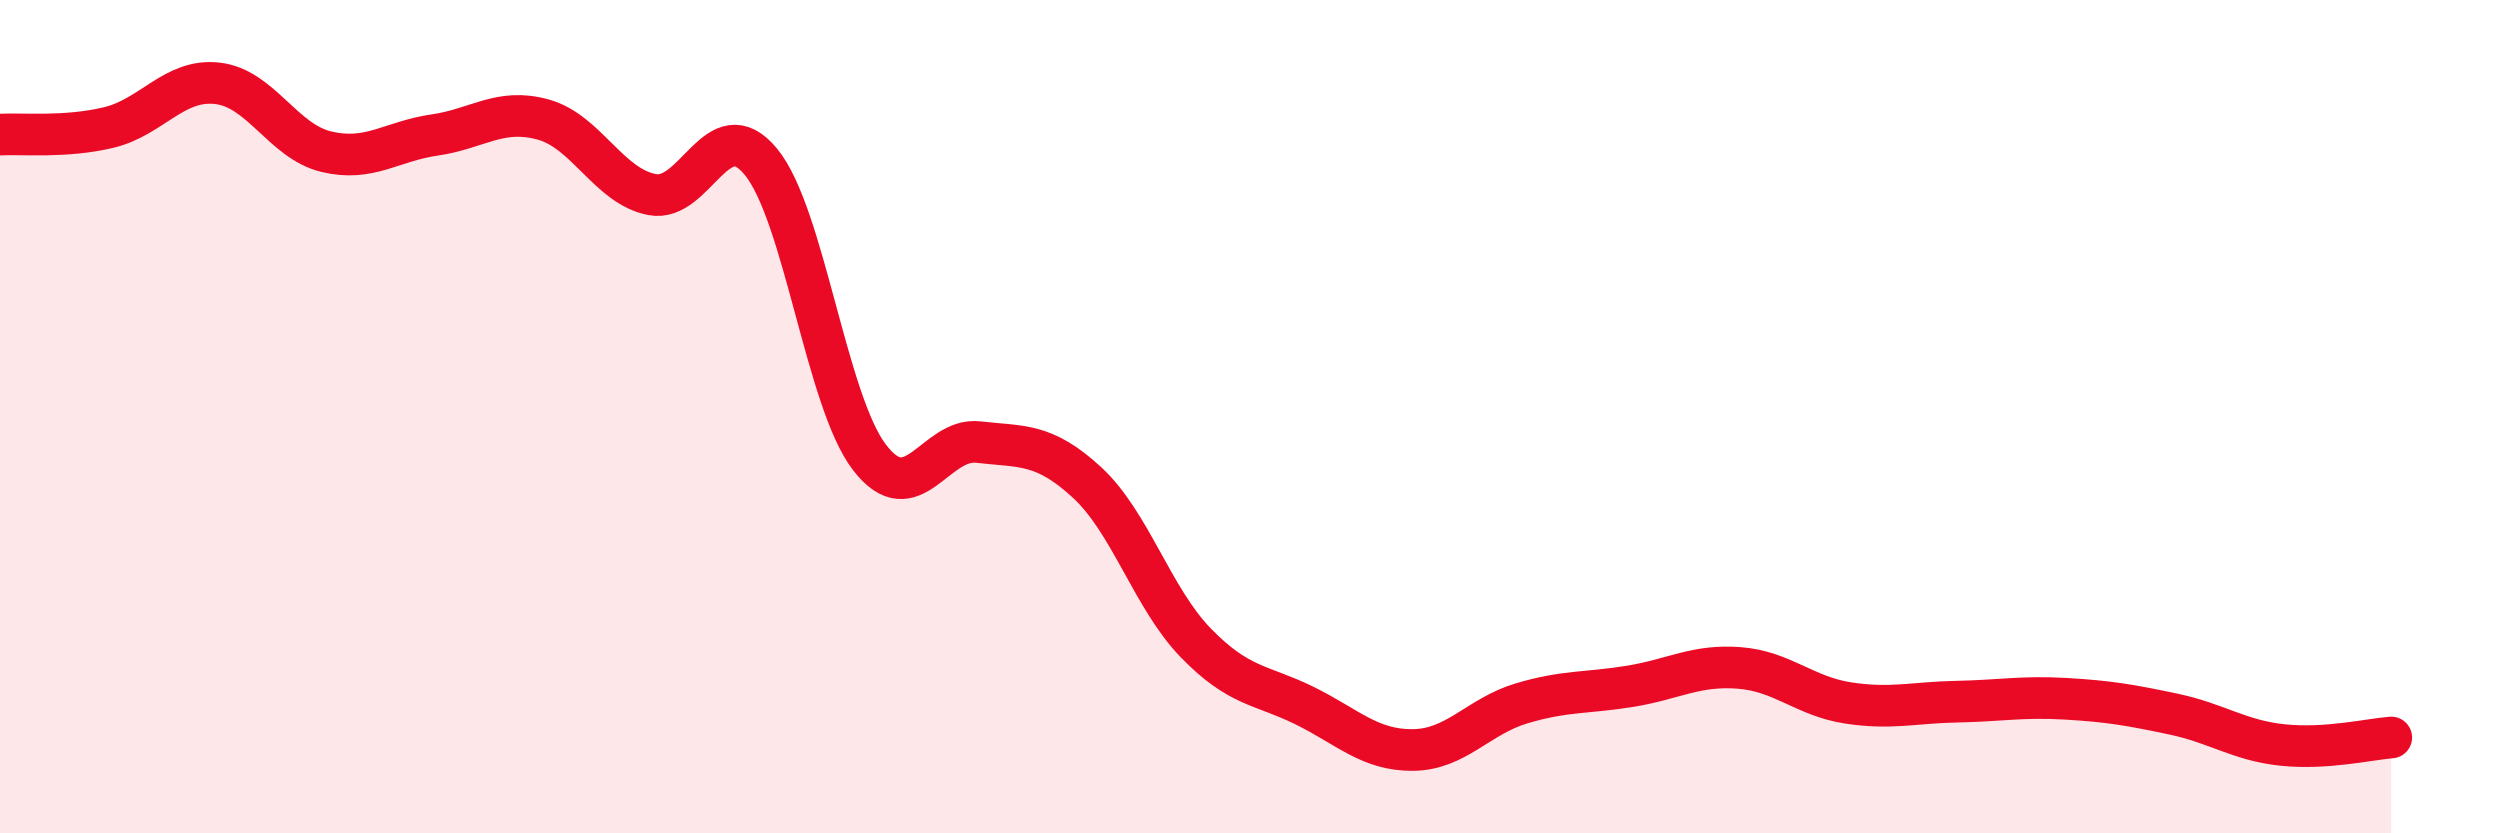
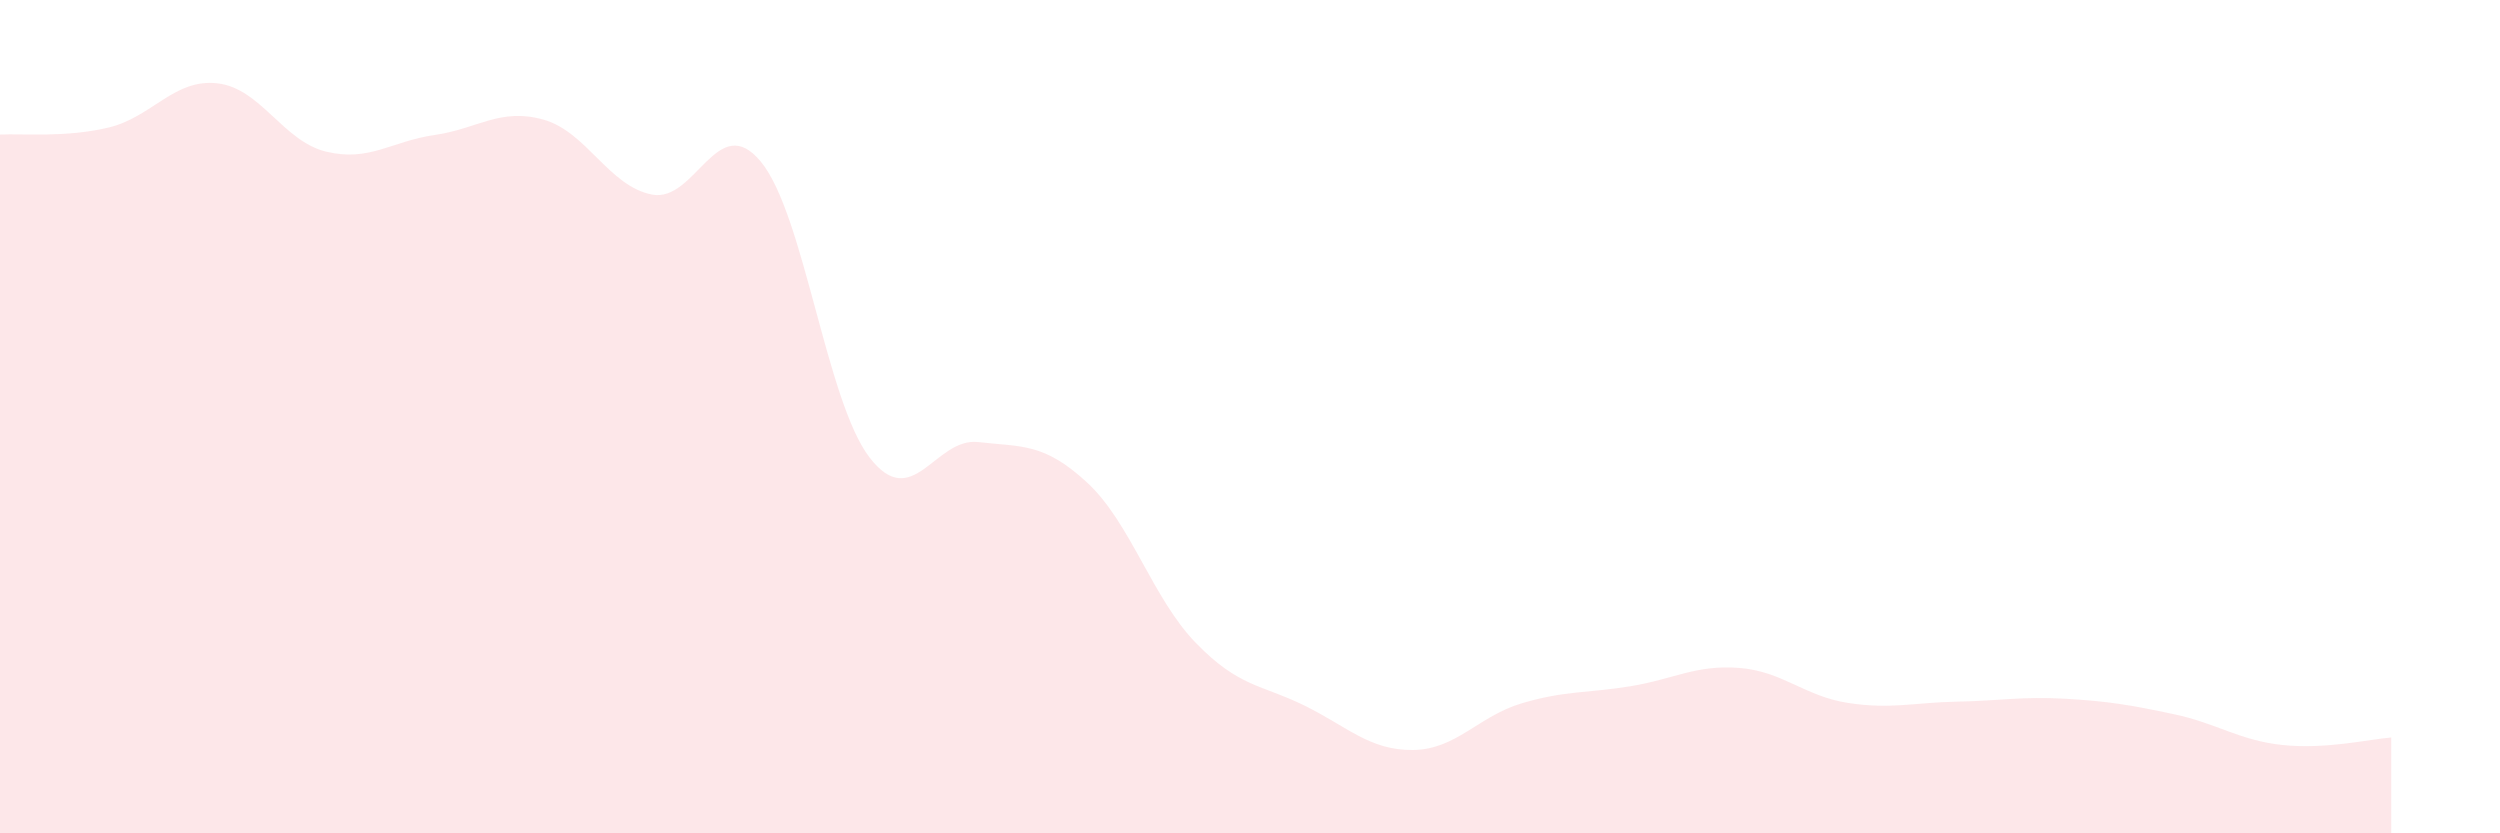
<svg xmlns="http://www.w3.org/2000/svg" width="60" height="20" viewBox="0 0 60 20">
  <path d="M 0,3.23 C 0.52,3.2 1.57,3.31 2.61,3.06 C 3.65,2.81 4.18,1.88 5.22,2 C 6.26,2.12 6.79,3.39 7.83,3.64 C 8.87,3.89 9.39,3.39 10.43,3.24 C 11.47,3.09 12,2.58 13.04,2.87 C 14.08,3.16 14.61,4.47 15.65,4.67 C 16.69,4.87 17.22,2.62 18.26,3.88 C 19.3,5.14 19.83,9.63 20.87,10.98 C 21.91,12.33 22.44,10.49 23.48,10.61 C 24.52,10.73 25.05,10.62 26.09,11.58 C 27.13,12.54 27.66,14.36 28.7,15.43 C 29.74,16.5 30.26,16.42 31.3,16.93 C 32.34,17.44 32.87,18.01 33.91,18 C 34.95,17.99 35.48,17.19 36.52,16.88 C 37.56,16.57 38.09,16.64 39.13,16.47 C 40.17,16.3 40.7,15.95 41.74,16.03 C 42.78,16.11 43.31,16.71 44.35,16.87 C 45.39,17.03 45.92,16.86 46.96,16.84 C 48,16.82 48.53,16.71 49.57,16.77 C 50.61,16.83 51.13,16.92 52.17,17.14 C 53.21,17.36 53.74,17.77 54.78,17.88 C 55.82,17.99 56.87,17.74 57.39,17.7L57.39 20L0 20Z" fill="#EB0A25" opacity="0.1" stroke-linecap="round" stroke-linejoin="round" />
-   <path d="M 0,3.23 C 0.52,3.2 1.57,3.31 2.61,3.06 C 3.65,2.81 4.18,1.88 5.22,2 C 6.26,2.12 6.79,3.39 7.83,3.64 C 8.87,3.89 9.39,3.39 10.43,3.24 C 11.47,3.09 12,2.58 13.04,2.87 C 14.08,3.16 14.61,4.47 15.65,4.67 C 16.69,4.87 17.22,2.62 18.26,3.88 C 19.3,5.14 19.83,9.63 20.87,10.98 C 21.91,12.33 22.44,10.49 23.48,10.61 C 24.52,10.73 25.05,10.62 26.09,11.58 C 27.13,12.54 27.66,14.36 28.7,15.43 C 29.74,16.5 30.26,16.42 31.3,16.93 C 32.34,17.44 32.87,18.01 33.91,18 C 34.95,17.99 35.48,17.19 36.52,16.88 C 37.56,16.57 38.09,16.64 39.13,16.47 C 40.17,16.3 40.7,15.95 41.74,16.03 C 42.78,16.11 43.31,16.71 44.35,16.87 C 45.39,17.03 45.92,16.86 46.96,16.84 C 48,16.82 48.53,16.71 49.57,16.77 C 50.61,16.83 51.13,16.92 52.17,17.14 C 53.21,17.36 53.74,17.77 54.78,17.88 C 55.82,17.99 56.87,17.74 57.39,17.7" stroke="#EB0A25" stroke-width="1" fill="none" stroke-linecap="round" stroke-linejoin="round" />
</svg>